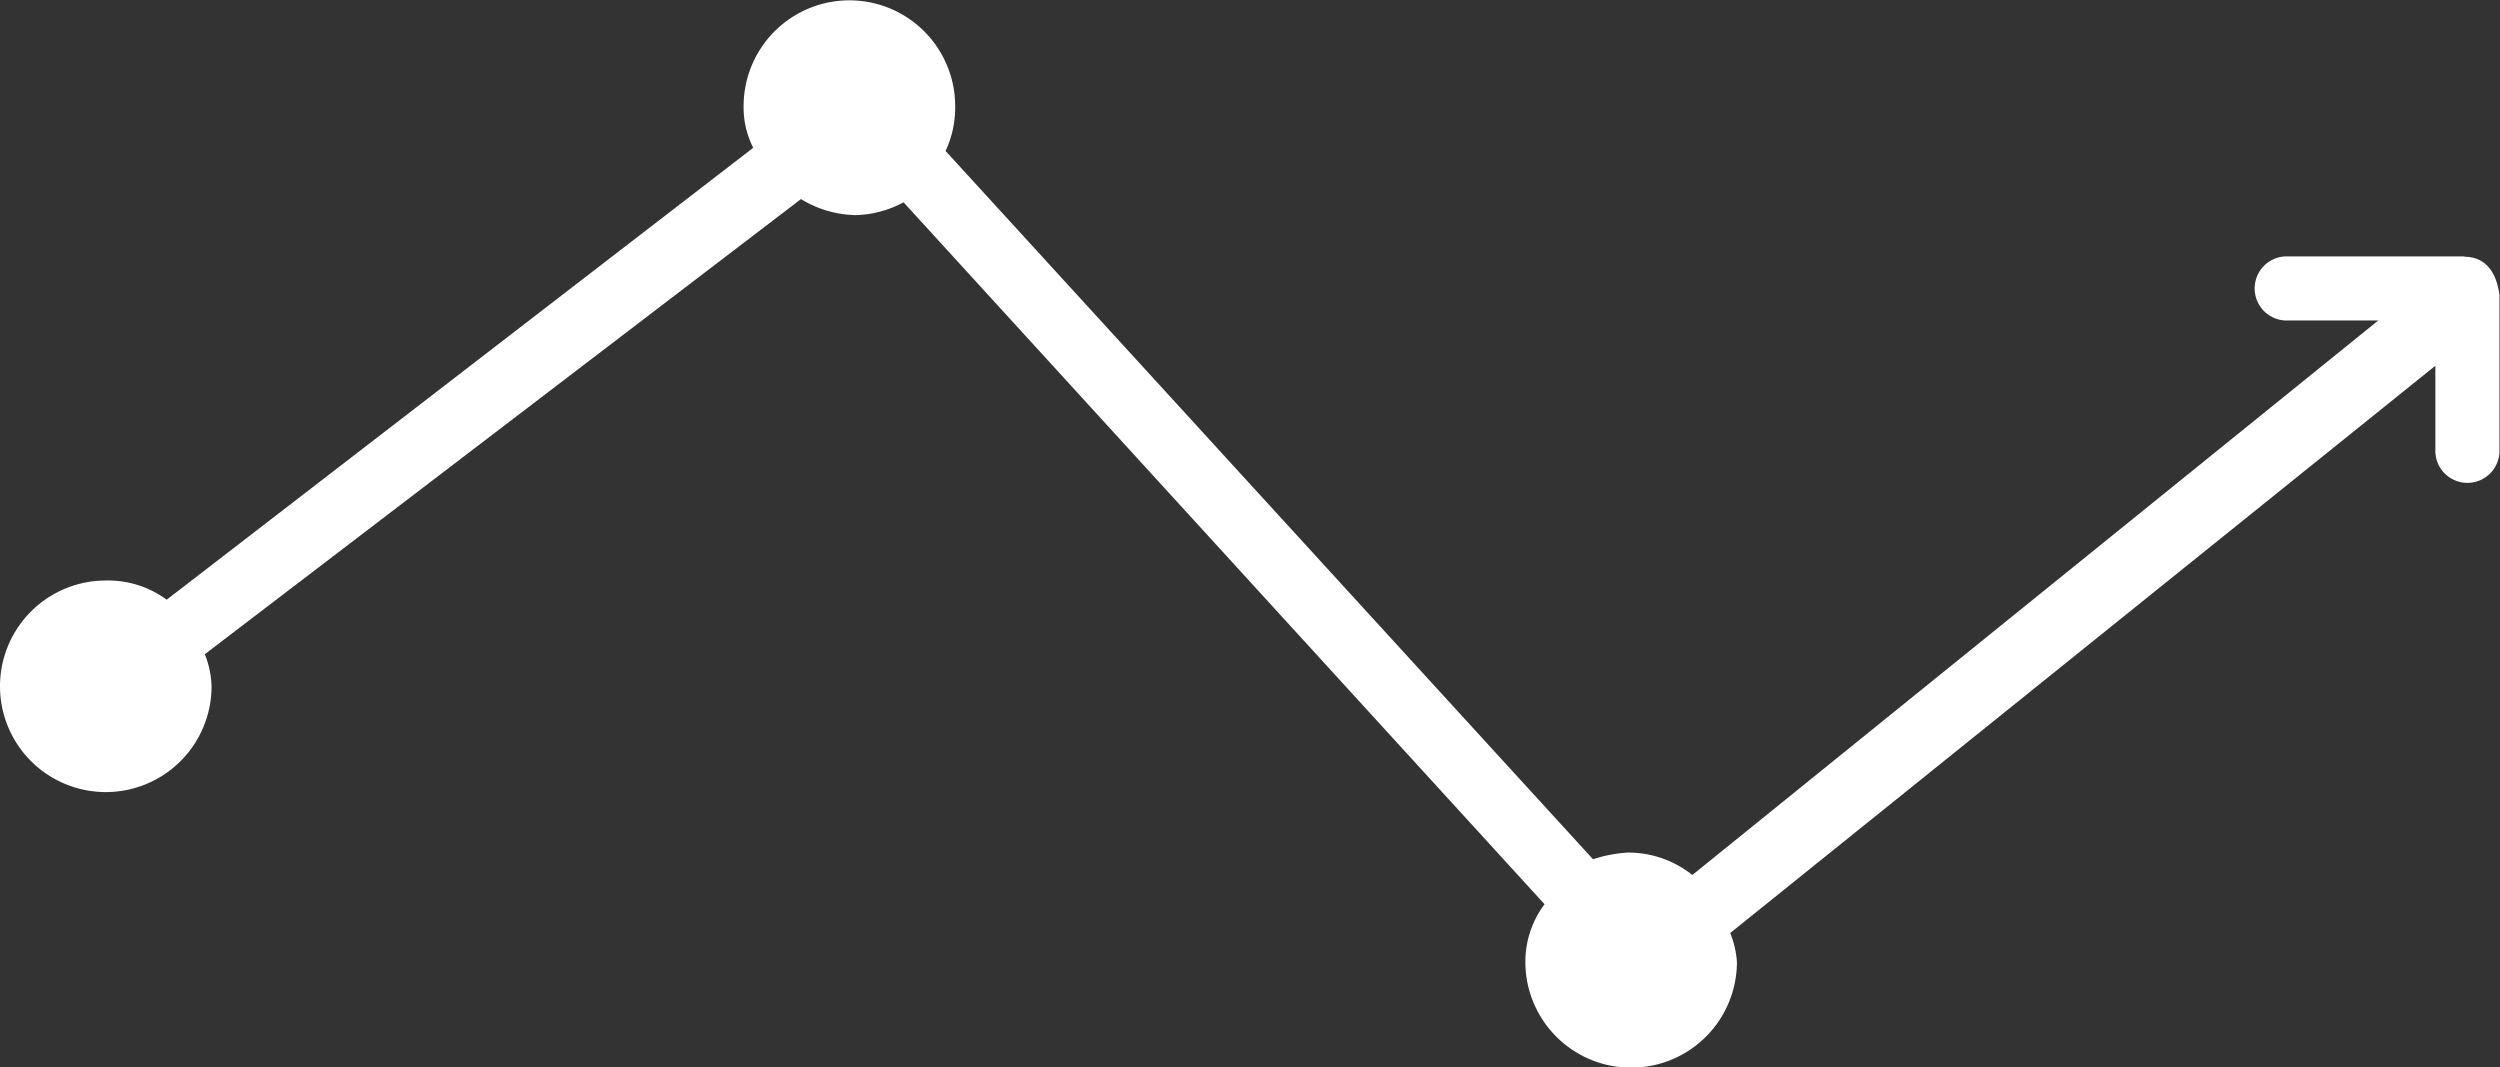
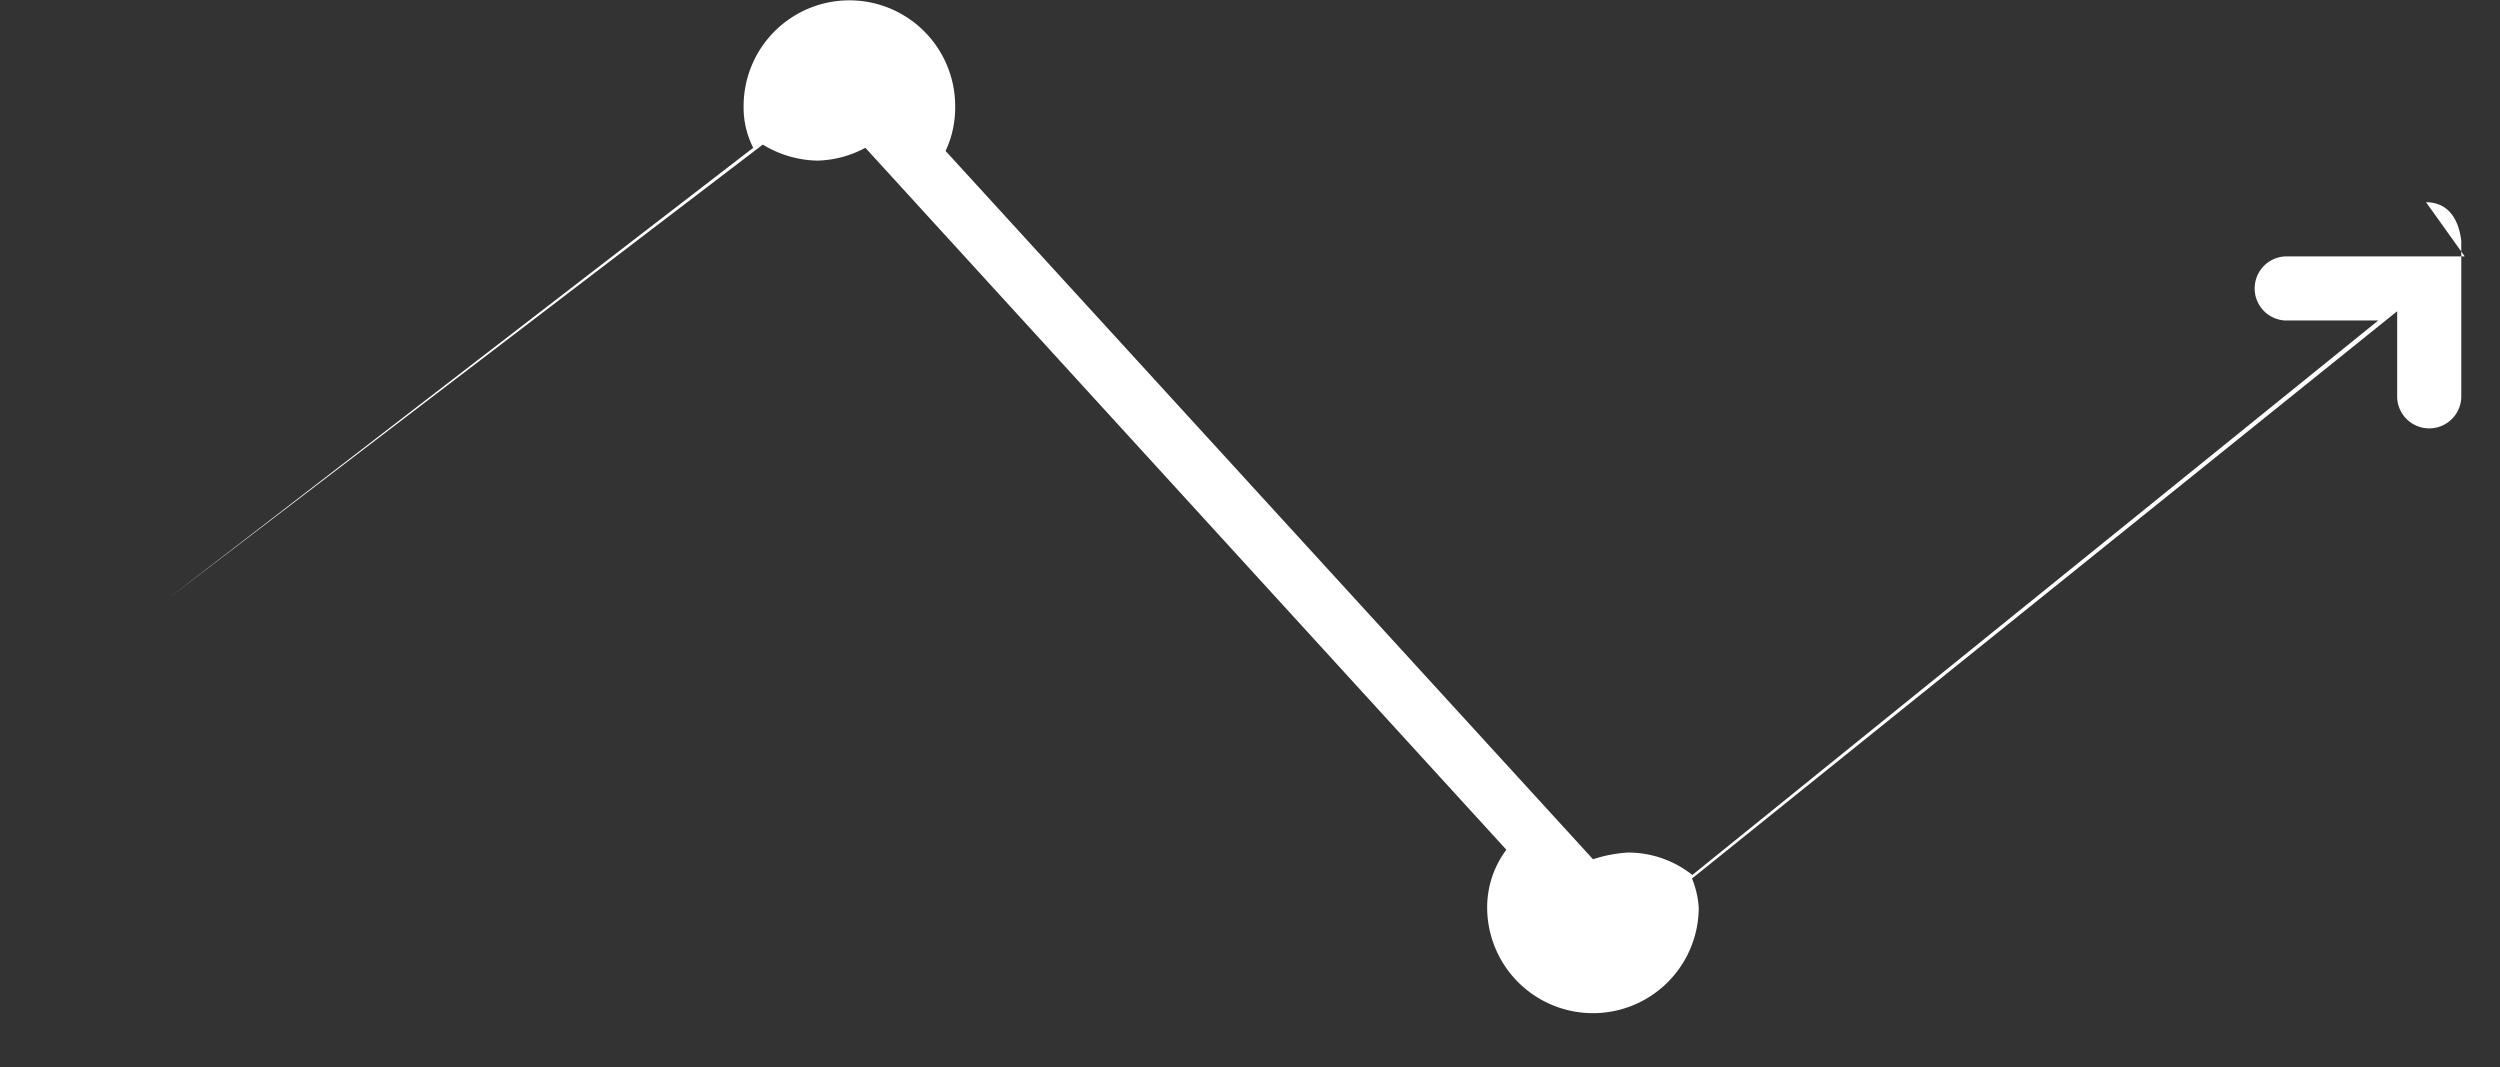
<svg xmlns="http://www.w3.org/2000/svg" width="37.247" height="15.901" viewBox="0 0 37.247 15.901">
  <rect x="0" y="0" width="37.247" height="15.901" fill="#333333" stroke="none" />
  <g id="noun-line-graph-686513" transform="translate(-127.678 -194.318)">
-     <path id="Path_36187" data-name="Path 36187" d="M164.4,198.138h-2.674a.478.478,0,0,0,0,.955h1.385l-10.219,8.261a1.539,1.539,0,0,0-.955-.334,2.023,2.023,0,0,0-.525.1l-9.646-10.553a1.523,1.523,0,0,0,.143-.668,1.576,1.576,0,1,0-3.152,0,1.321,1.321,0,0,0,.143.621l-8.739,6.733a1.47,1.47,0,0,0-.907-.286,1.576,1.576,0,1,0,1.576,1.576,1.409,1.409,0,0,0-.1-.478l8.882-6.781a1.61,1.61,0,0,0,.812.239,1.584,1.584,0,0,0,.716-.191l9.55,10.458a1.431,1.431,0,0,0-.286.859,1.576,1.576,0,0,0,3.152,0,1.388,1.388,0,0,0-.1-.43l10.506-8.452v1.289a.478.478,0,0,0,.955,0v-2.34c-.048-.382-.239-.573-.525-.573Z" transform="translate(0 0)" fill="#fff" />
+     <path id="Path_36187" data-name="Path 36187" d="M164.4,198.138h-2.674a.478.478,0,0,0,0,.955h1.385l-10.219,8.261a1.539,1.539,0,0,0-.955-.334,2.023,2.023,0,0,0-.525.1l-9.646-10.553a1.523,1.523,0,0,0,.143-.668,1.576,1.576,0,1,0-3.152,0,1.321,1.321,0,0,0,.143.621l-8.739,6.733l8.882-6.781a1.61,1.61,0,0,0,.812.239,1.584,1.584,0,0,0,.716-.191l9.55,10.458a1.431,1.431,0,0,0-.286.859,1.576,1.576,0,0,0,3.152,0,1.388,1.388,0,0,0-.1-.43l10.506-8.452v1.289a.478.478,0,0,0,.955,0v-2.34c-.048-.382-.239-.573-.525-.573Z" transform="translate(0 0)" fill="#fff" />
  </g>
</svg>